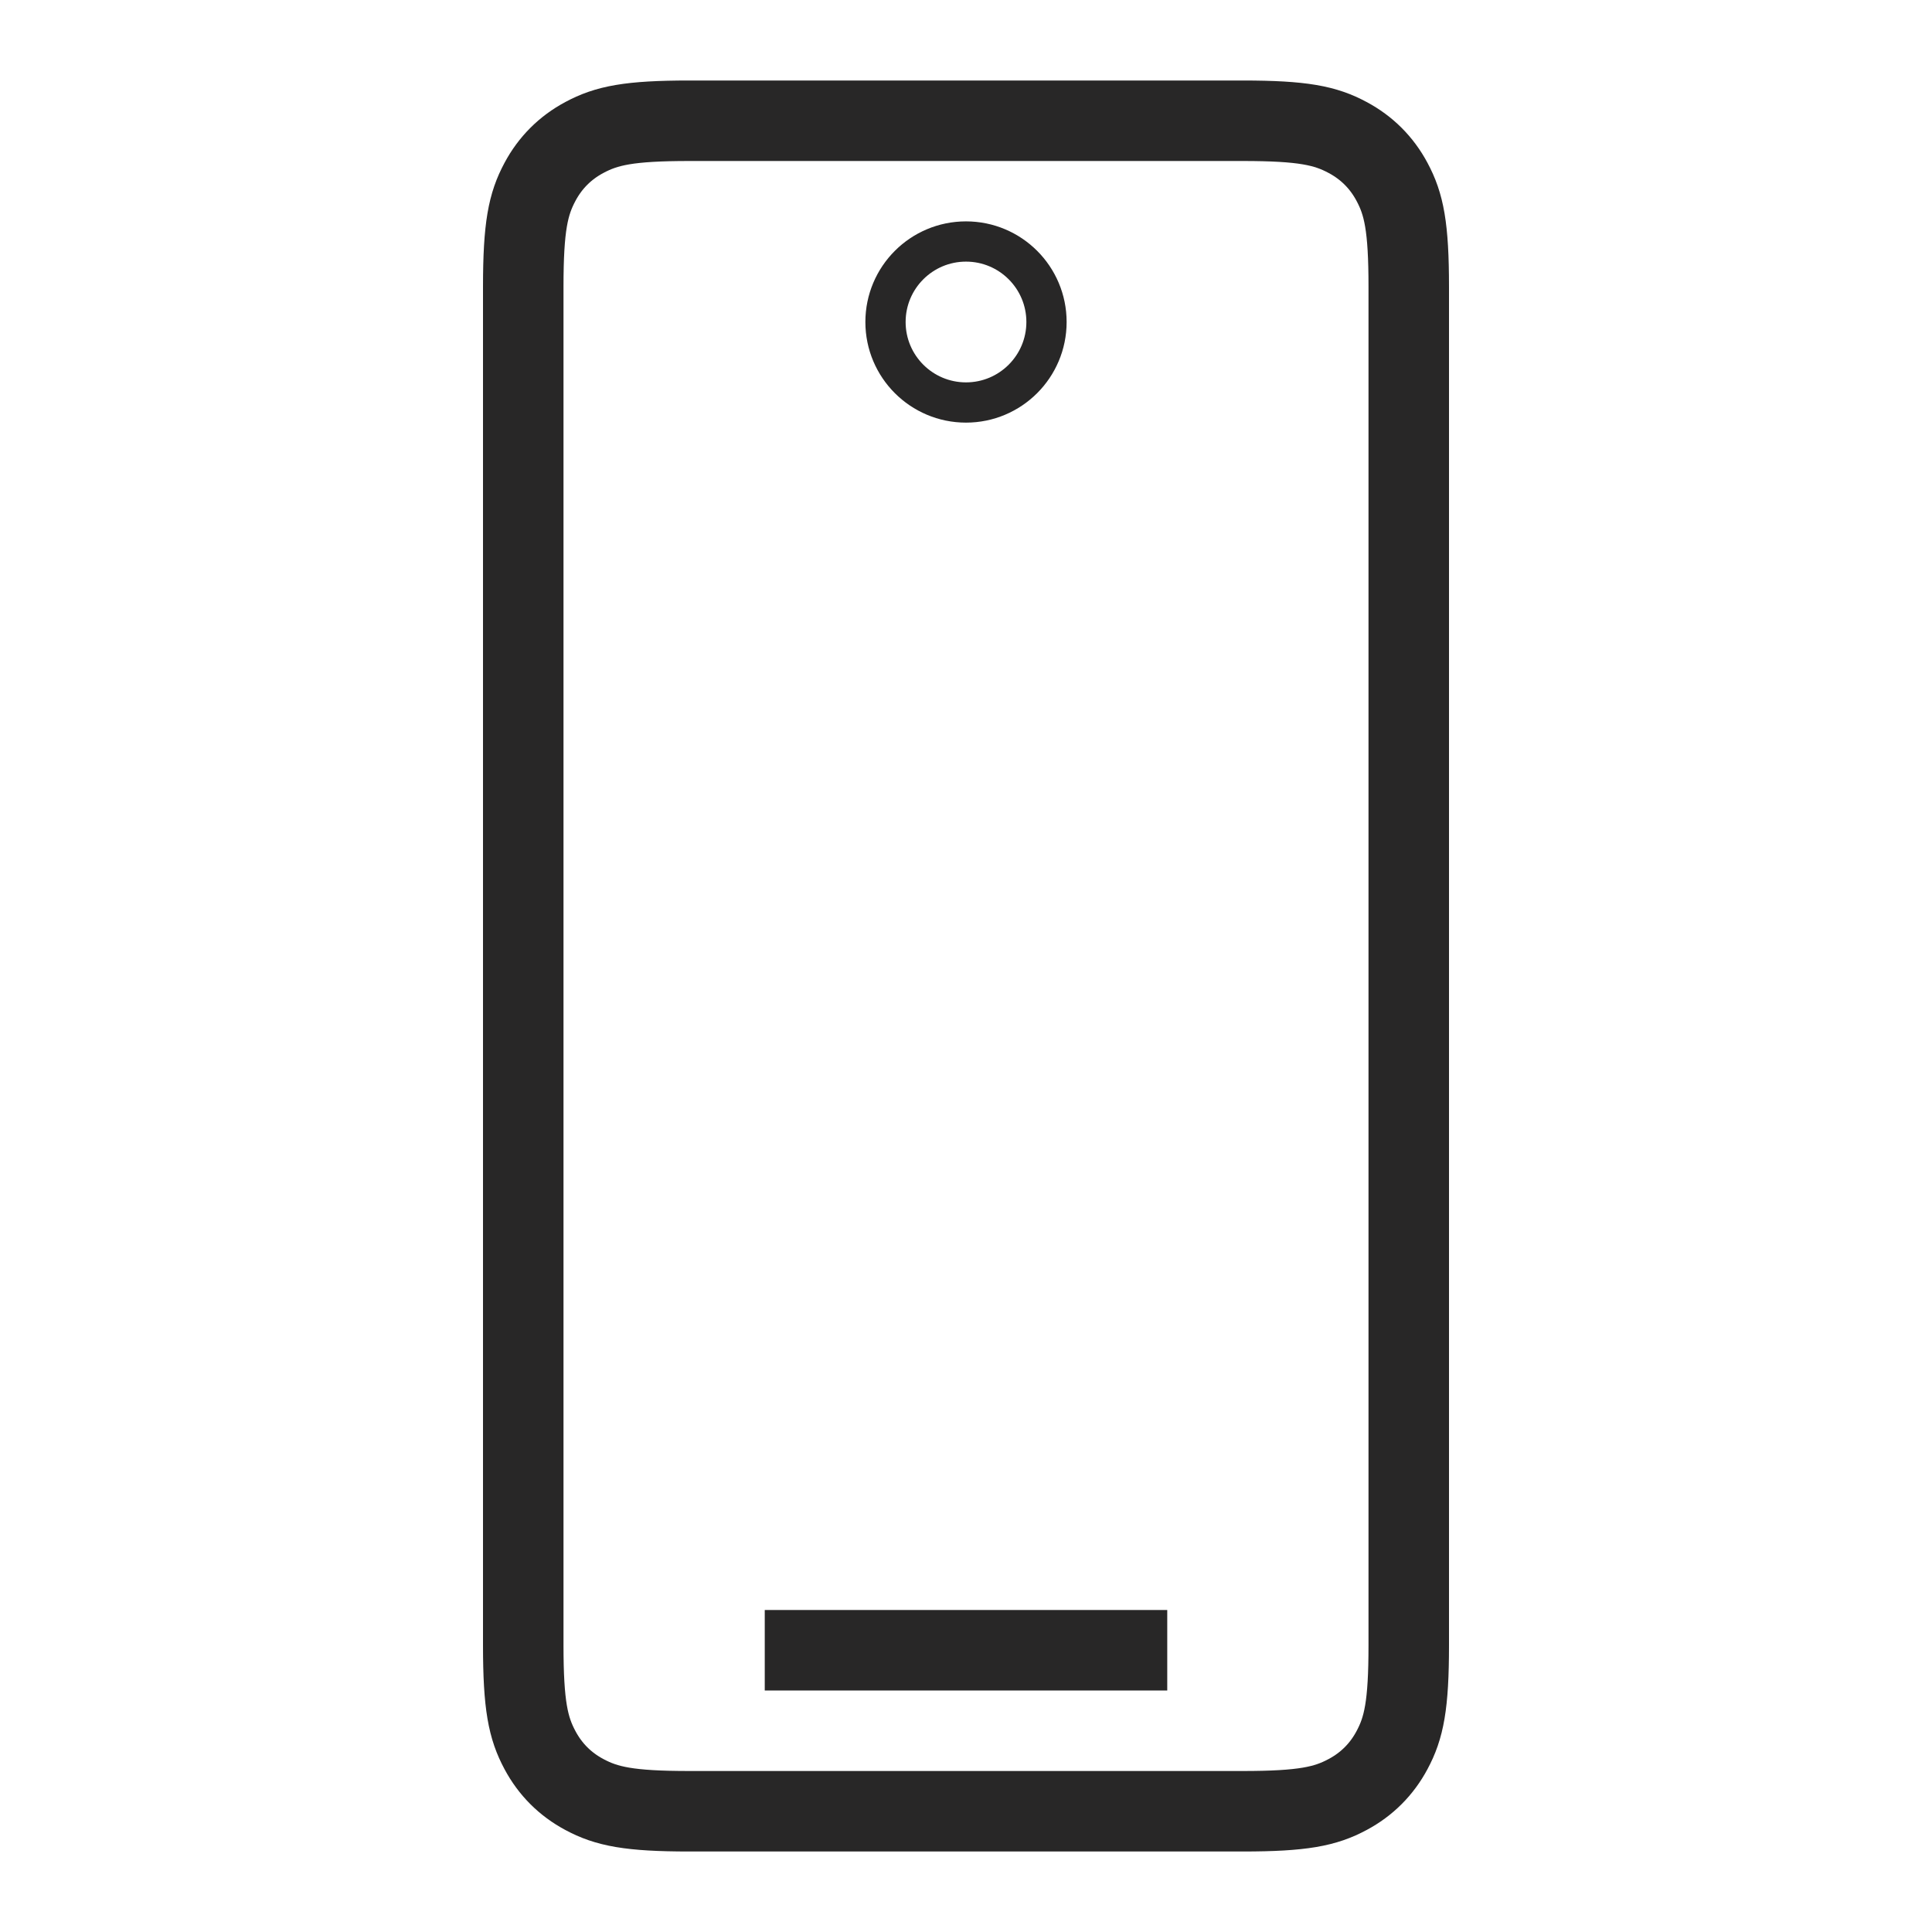
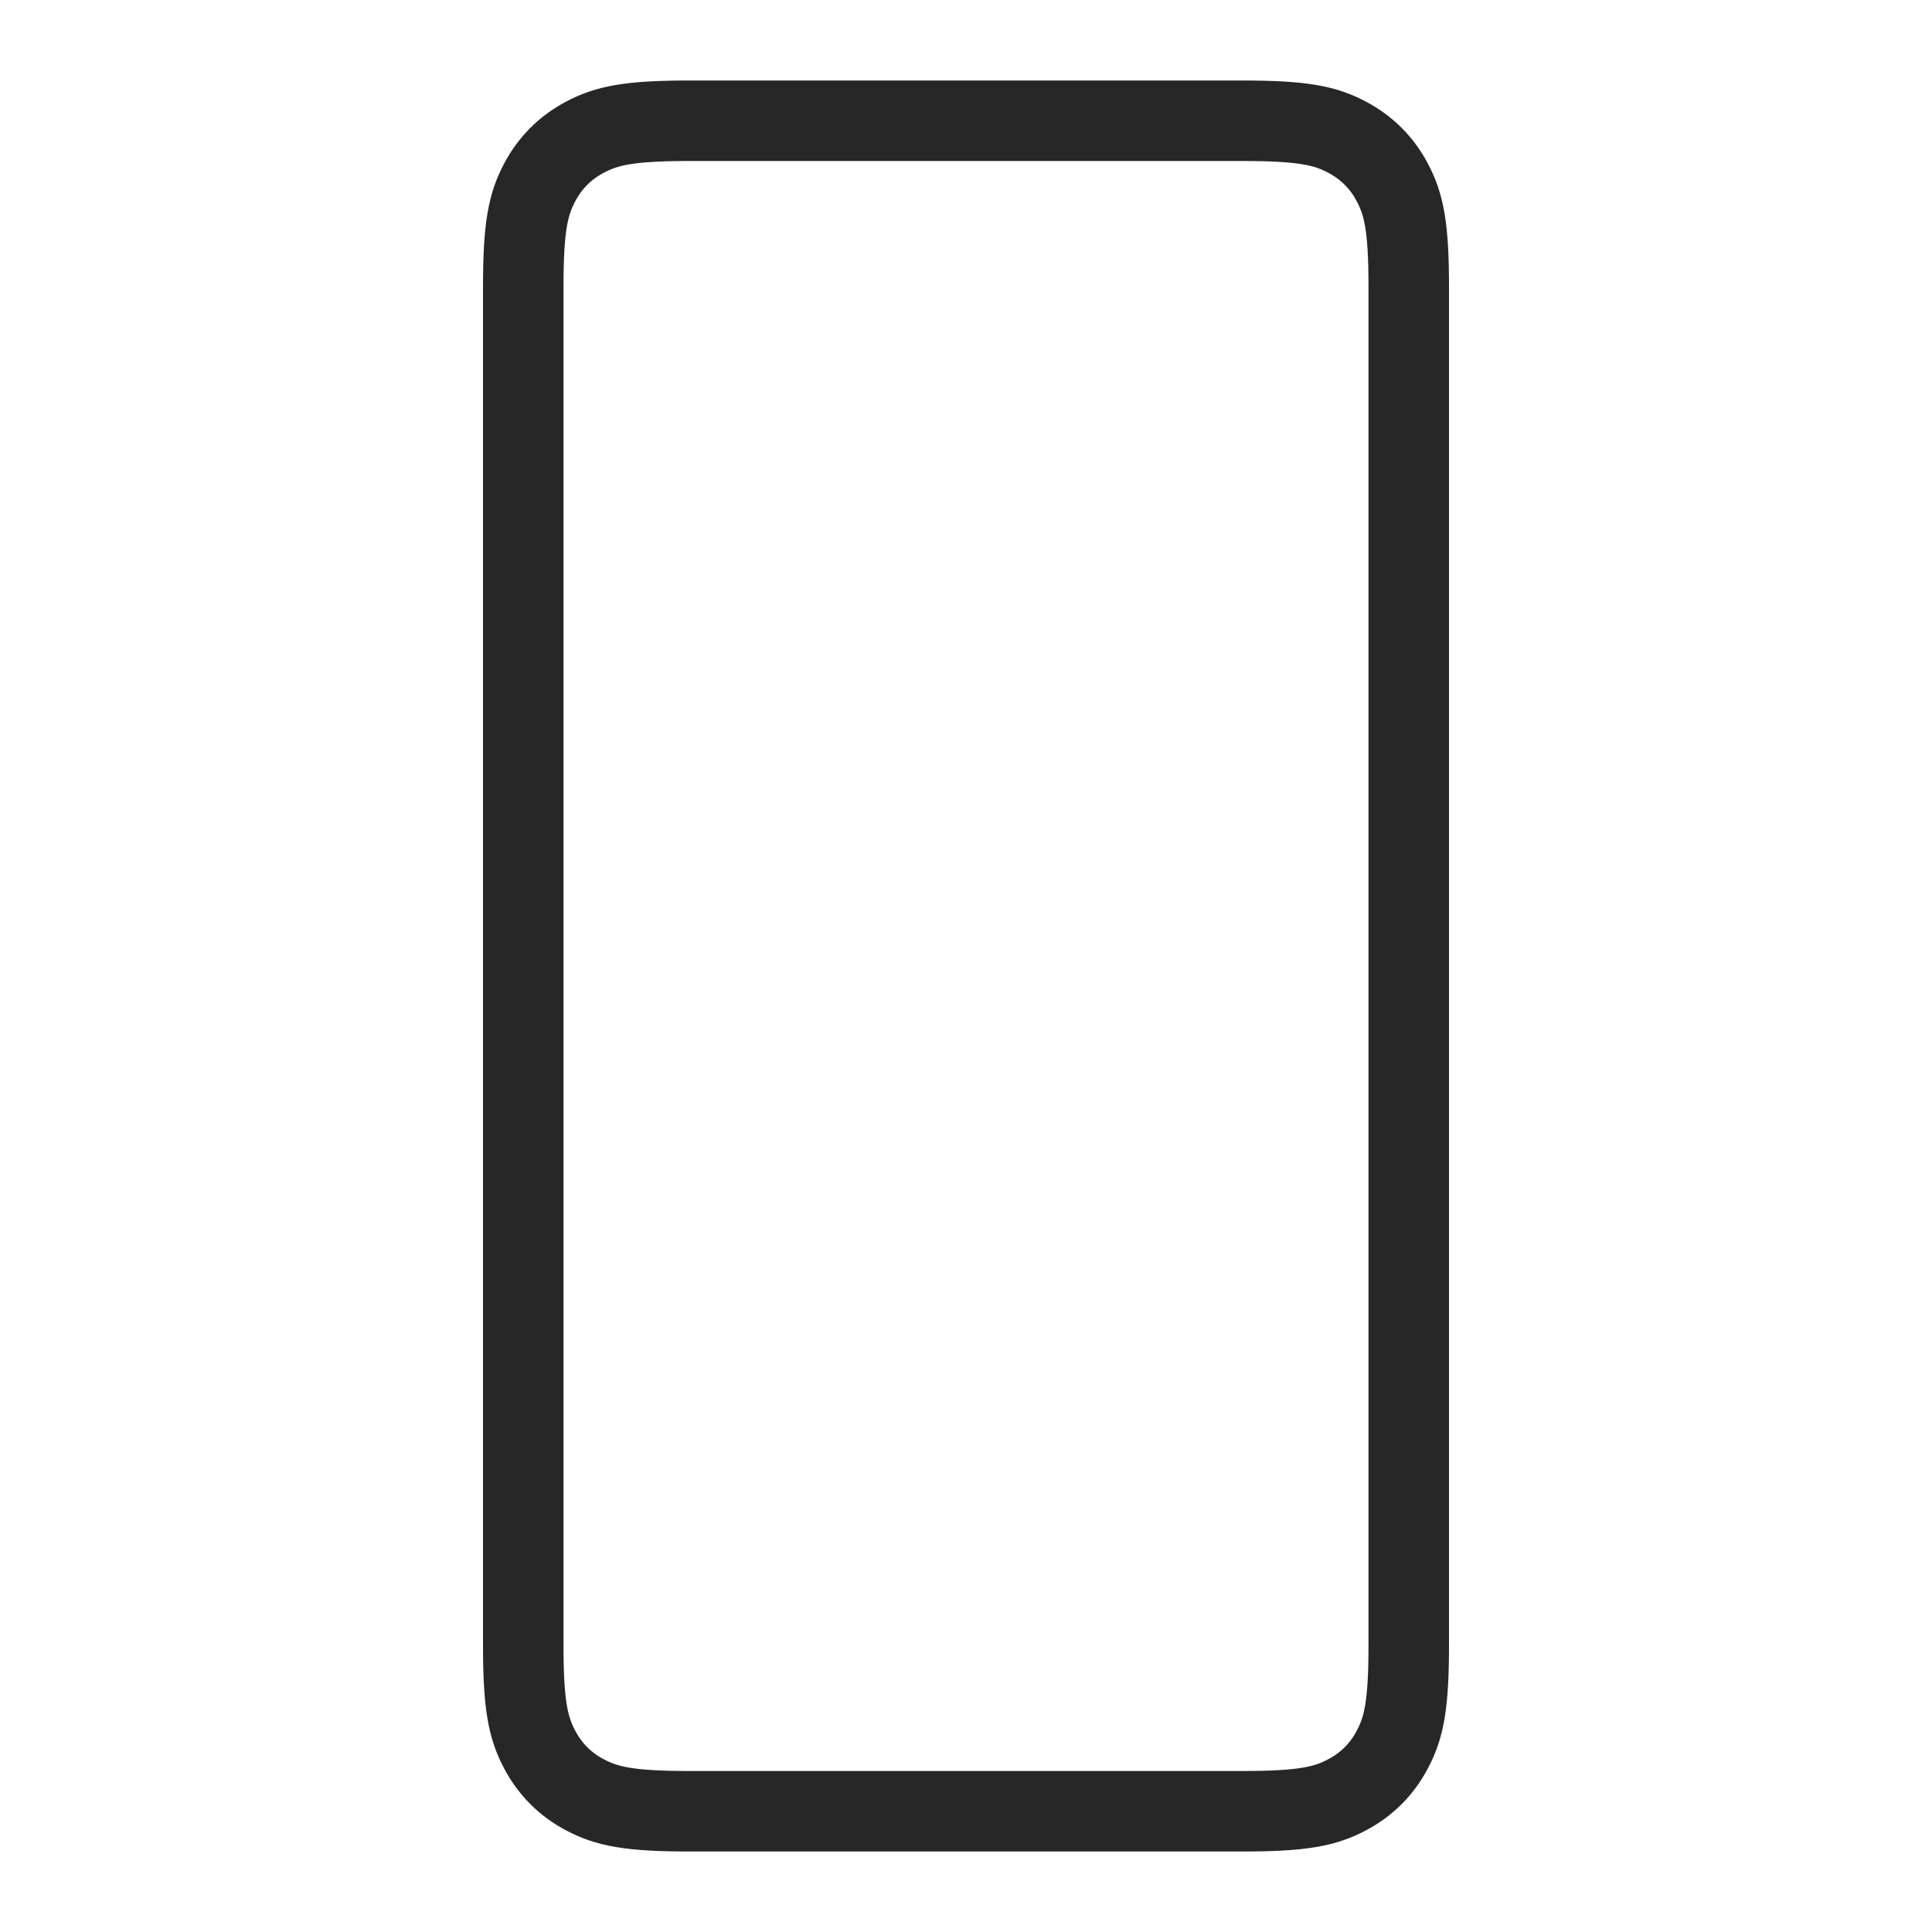
<svg xmlns="http://www.w3.org/2000/svg" width="24px" height="24px" viewBox="0 0 24 24" version="1.1">
  <title>android</title>
  <g id="android" stroke="none" stroke-width="1" fill="none" fill-rule="evenodd">
    <path d="M8.564,1.5 L15.436,1.5 C16.186,1.5 16.465,1.56 16.741,1.708 C16.979,1.835 17.165,2.021 17.292,2.259 C17.44,2.535 17.5,2.814 17.5,3.564 L17.5,20.436 C17.5,21.186 17.44,21.465 17.292,21.741 C17.165,21.979 16.979,22.165 16.741,22.292 C16.465,22.44 16.186,22.5 15.436,22.5 L8.564,22.5 C7.814,22.5 7.535,22.44 7.259,22.292 C7.021,22.165 6.835,21.979 6.708,21.741 C6.56,21.465 6.5,21.186 6.5,20.436 L6.5,3.564 C6.5,2.814 6.56,2.535 6.708,2.259 C6.835,2.021 7.021,1.835 7.259,1.708 C7.535,1.56 7.814,1.5 8.564,1.5 Z" id="Rectangle" stroke="#282727" />
-     <line x1="10" y1="20.5" x2="14" y2="20.5" id="Line" stroke="#282727" stroke-linecap="square" />
-     <circle id="Oval" stroke="#282727" stroke-width="0.5" cx="12" cy="4" r="1" />
  </g>
</svg>